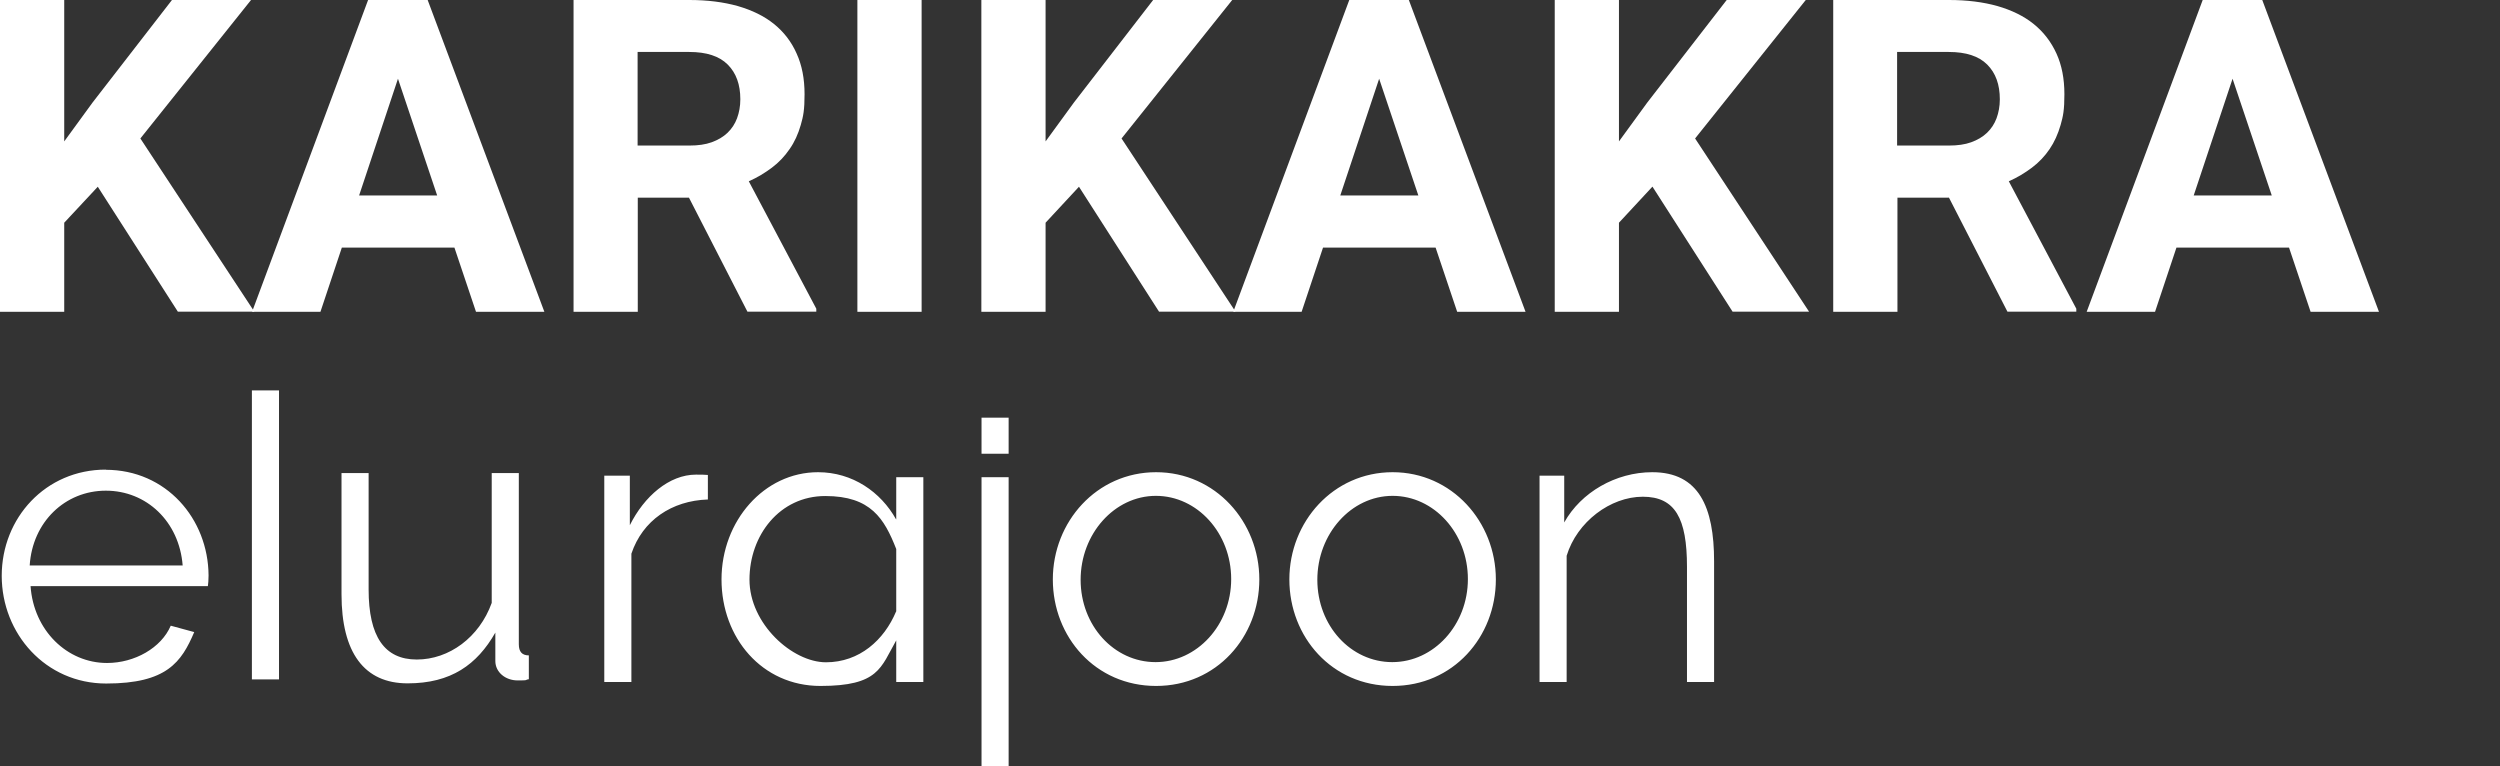
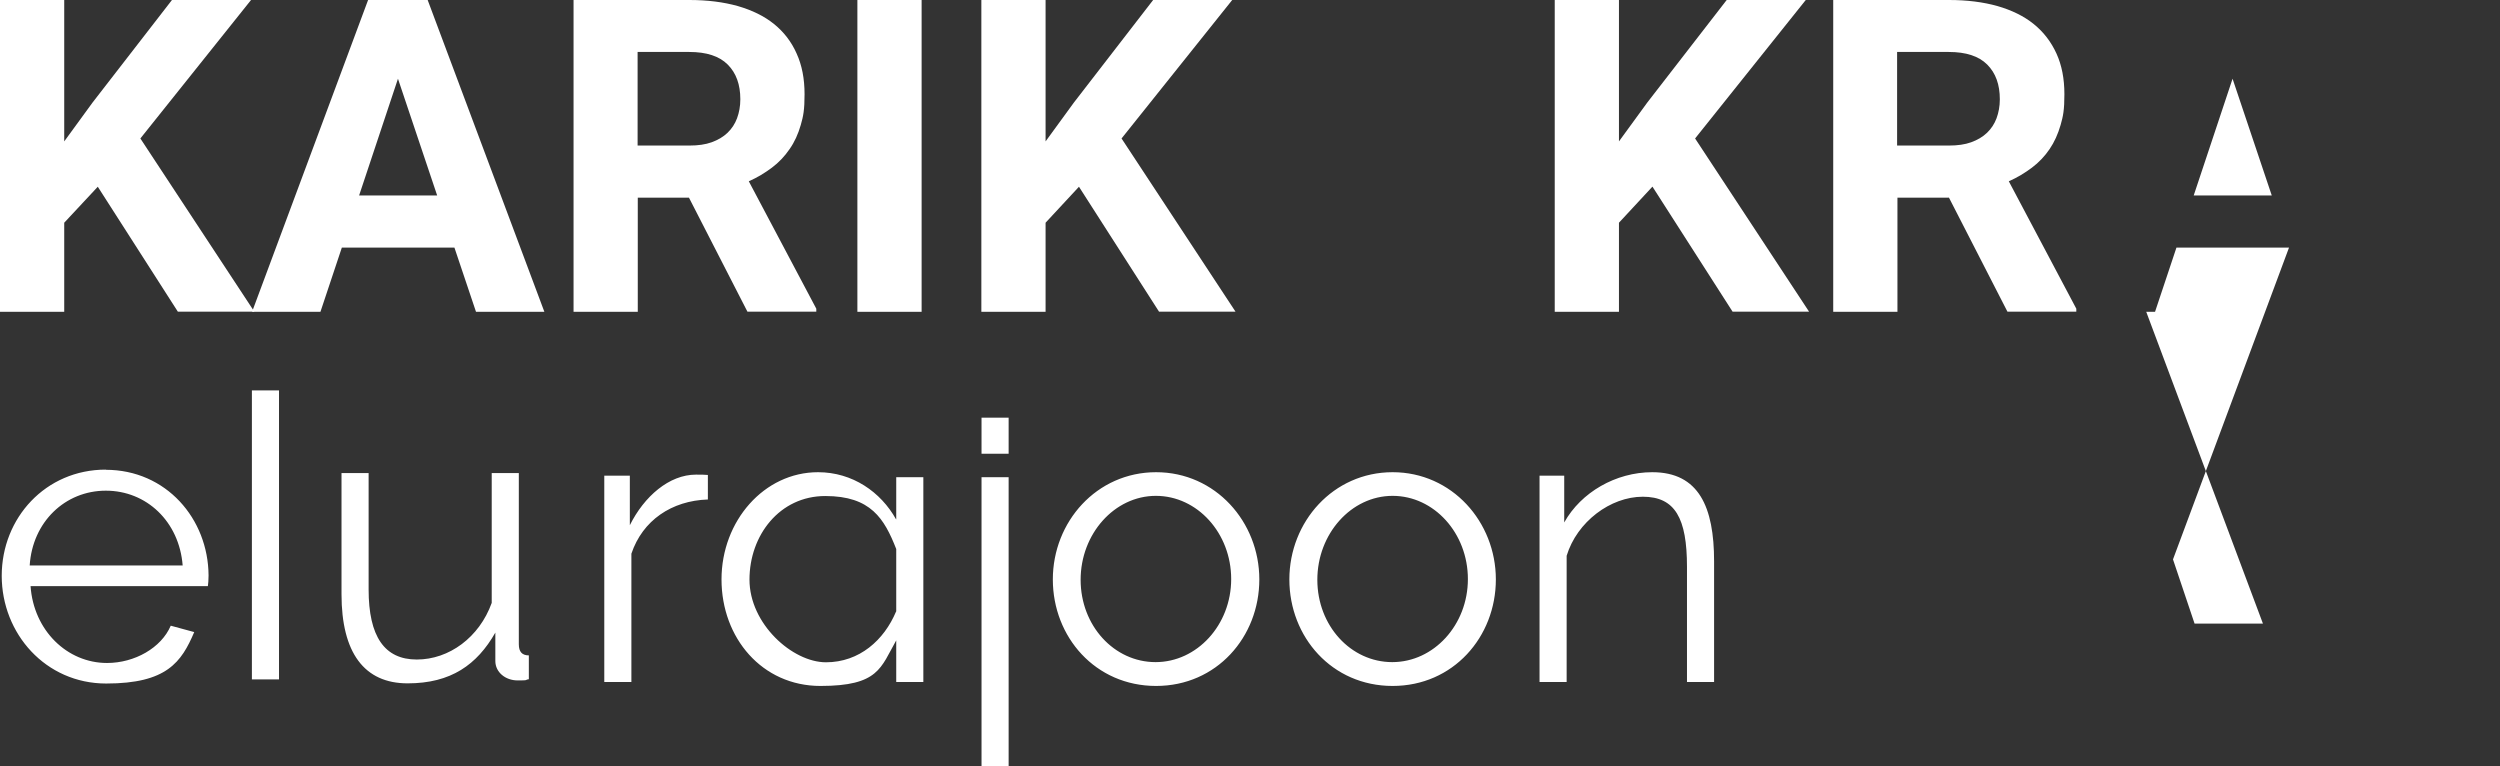
<svg xmlns="http://www.w3.org/2000/svg" id="Layer_1" data-name="Layer 1" version="1.1" viewBox="0 0 1448 443.8">
  <rect x="0" y="0" width="1448" height="443.8" fill="#333333" stroke="none" />
  <defs>
    <style>
      .cls-1 {
        fill-rule: evenodd;
      }

      .cls-1, .cls-2 {
        fill: #fff;
        stroke-width: 0px;
      }
    </style>
  </defs>
  <path class="cls-1" d="M61.3,272c-34.9,0-60.3,28-60.3,61.5s25.4,62.4,60.5,62.4,43.6-12.4,51-29.8l-13.6-3.7c-5.5,12.9-21,21.6-36.9,21.6-23.1,0-42.5-18.8-44.3-44.5h102.7c.2-.9.4-3.9.4-6.2-.2-32.8-24.5-61.2-59.6-61.2h0ZM17.2,327.5c1.6-25.2,20.5-43.3,44.1-43.3s42.5,17.9,44.5,43.3H17.2ZM145.9,393.5h15.7v-167.4h-15.7v167.4ZM300.5,373.3v-99.3h-15.7v75.2c-7.2,20-24.7,32.8-43.4,32.8s-27.9-13.3-27.9-40.6v-67.4h-15.7v70.2c0,33.9,13.2,51.6,38.3,51.6s40.2-10.8,50.8-29.4v16.5c0,6.4,5.8,11.2,12.9,11.2s3.5-.2,6.5-.7v-13.8c-3.9,0-5.8-2.1-5.8-6.4h0ZM364.8,304.2v-28.7h-14.8v119.5h15.7v-74.3c6.5-19.3,23.3-30.7,44.3-31.4v-14.2c-1.6-.2-4.2-.2-6.9-.2-15.5,0-30,12.6-38.3,29.3h0ZM519,300.8c-8.8-15.8-25.2-27.3-45.2-27.3-31.2,0-55.9,28.2-55.9,62.1s23.5,61.7,57.3,61.7,34.9-10.6,43.9-26.4v24.1h15.7v-118.6h-15.7v24.3ZM519,354.2c-6.9,16.5-21.2,29.4-40.6,29.4s-44.3-22.2-44.3-47.9,17.5-48.4,43.9-48.4,34.2,13.1,41.1,30.7v36.2ZM568.5,262.8h15.7v-20.9h-15.7v20.9ZM568.5,443.8h15.7v-167.4h-15.7v167.4ZM669.6,273.5c-34.4,0-59.8,28.7-59.8,62.1s24.7,61.7,59.8,61.7,59.8-28.4,59.8-61.7-25.4-62.1-59.8-62.1ZM669.3,383.5c-24,0-43.4-21.1-43.4-47.7s19.6-48.6,43.6-48.6,43.6,21.6,43.6,48.2-19.8,48.1-43.8,48.1h0ZM806.6,273.5c-34.4,0-59.8,28.7-59.8,62.1s24.7,61.7,59.8,61.7,59.8-28.4,59.8-61.7-25.4-62.1-59.8-62.1ZM806.4,383.5c-24,0-43.4-21.1-43.4-47.7s19.6-48.6,43.6-48.6,43.6,21.6,43.6,48.2-19.8,48.1-43.8,48.1h0ZM957,273.5c-21.2,0-41.3,11.7-51,29.1v-27.1h-14.3v119.5h15.7v-73.1c6-19.7,25.4-34.2,44.1-34.2s25.6,12.4,25.6,40.6v66.7h15.7v-69.9c0-31.4-8.8-51.6-35.8-51.6h0Z" />
  <path class="cls-2" d="M56.6,108.2l-19.4,20.8v51.6H0V0h37.2v81.9l16.4-22.5L99.6,0h45.8l-64.1,80.2,66,100.3h-44.3l-46.4-72.4h0Z" />
  <path class="cls-2" d="M263.2,143.4h-65.2l-12.4,37.2h-39.6L213.2,0h34.5l67.6,180.6h-39.6l-12.5-37.2h0ZM208,113.2h45.2l-22.7-67.6-22.5,67.6Z" />
  <path class="cls-2" d="M399,114.5h-29.6v66.1h-37.2V0h67.1c10.4,0,19.8,1.2,28,3.5,8.3,2.4,15.3,5.8,21,10.4,5.7,4.6,10.1,10.3,13.1,17.1,3.1,6.8,4.6,14.6,4.6,23.6s-.7,12.6-2.2,17.8-3.6,9.9-6.5,14c-2.8,4.1-6.2,7.7-10.2,10.7s-8.4,5.7-13.4,7.9l39.1,73.8v1.7h-39.9l-33.9-66.1h0ZM369.4,84.3h30c4.9,0,9.2-.6,12.8-1.9s6.7-3.1,9.2-5.5,4.3-5.2,5.5-8.4c1.2-3.3,1.9-6.9,1.9-11,0-8.5-2.4-15.2-7.3-20.1s-12.3-7.3-22.3-7.3h-29.9v54.2h0Z" />
  <path class="cls-2" d="M533.8,180.6h-37.2V0h37.2v180.6Z" />
  <path class="cls-2" d="M624.9,108.2l-19.3,20.8v51.6h-37.2V0h37.2v81.9l16.4-22.5L667.9,0h45.8l-64.1,80.2,66,100.3h-44.3l-46.4-72.4h0Z" />
-   <path class="cls-2" d="M831.5,143.4h-65.2l-12.4,37.2h-39.6L781.5,0h34.5l67.6,180.6h-39.6l-12.5-37.2ZM776.3,113.2h45.2l-22.7-67.6-22.5,67.6Z" />
  <path class="cls-2" d="M957,108.2l-19.3,20.8v51.6h-37.2V0h37.2v81.9l16.4-22.5L1000.1,0h45.8l-64.1,80.2,66,100.3h-44.3l-46.4-72.4h0Z" />
  <path class="cls-2" d="M1128.6,114.5h-29.6v66.1h-37.2V0h67.1c10.4,0,19.8,1.2,28,3.5,8.3,2.4,15.3,5.8,21,10.4,5.7,4.6,10.1,10.3,13.2,17.1,3.1,6.8,4.6,14.6,4.6,23.6s-.7,12.6-2.2,17.8-3.6,9.9-6.4,14c-2.8,4.1-6.2,7.7-10.2,10.7s-8.4,5.7-13.4,7.9l39.1,73.8v1.7h-39.9l-33.9-66.1h0ZM1098.9,84.3h30c4.9,0,9.2-.6,12.8-1.9s6.7-3.1,9.2-5.5,4.3-5.2,5.5-8.4c1.2-3.3,1.9-6.9,1.9-11,0-8.5-2.4-15.2-7.3-20.1s-12.3-7.3-22.3-7.3h-29.9v54.2h0Z" />
-   <path class="cls-2" d="M1325.8,143.4h-65.2l-12.4,37.2h-39.6L1275.8,0h34.5l67.6,180.6h-39.6l-12.5-37.2ZM1270.6,113.2h45.2l-22.7-67.6-22.5,67.6Z" />
+   <path class="cls-2" d="M1325.8,143.4h-65.2l-12.4,37.2h-39.6h34.5l67.6,180.6h-39.6l-12.5-37.2ZM1270.6,113.2h45.2l-22.7-67.6-22.5,67.6Z" />
</svg>